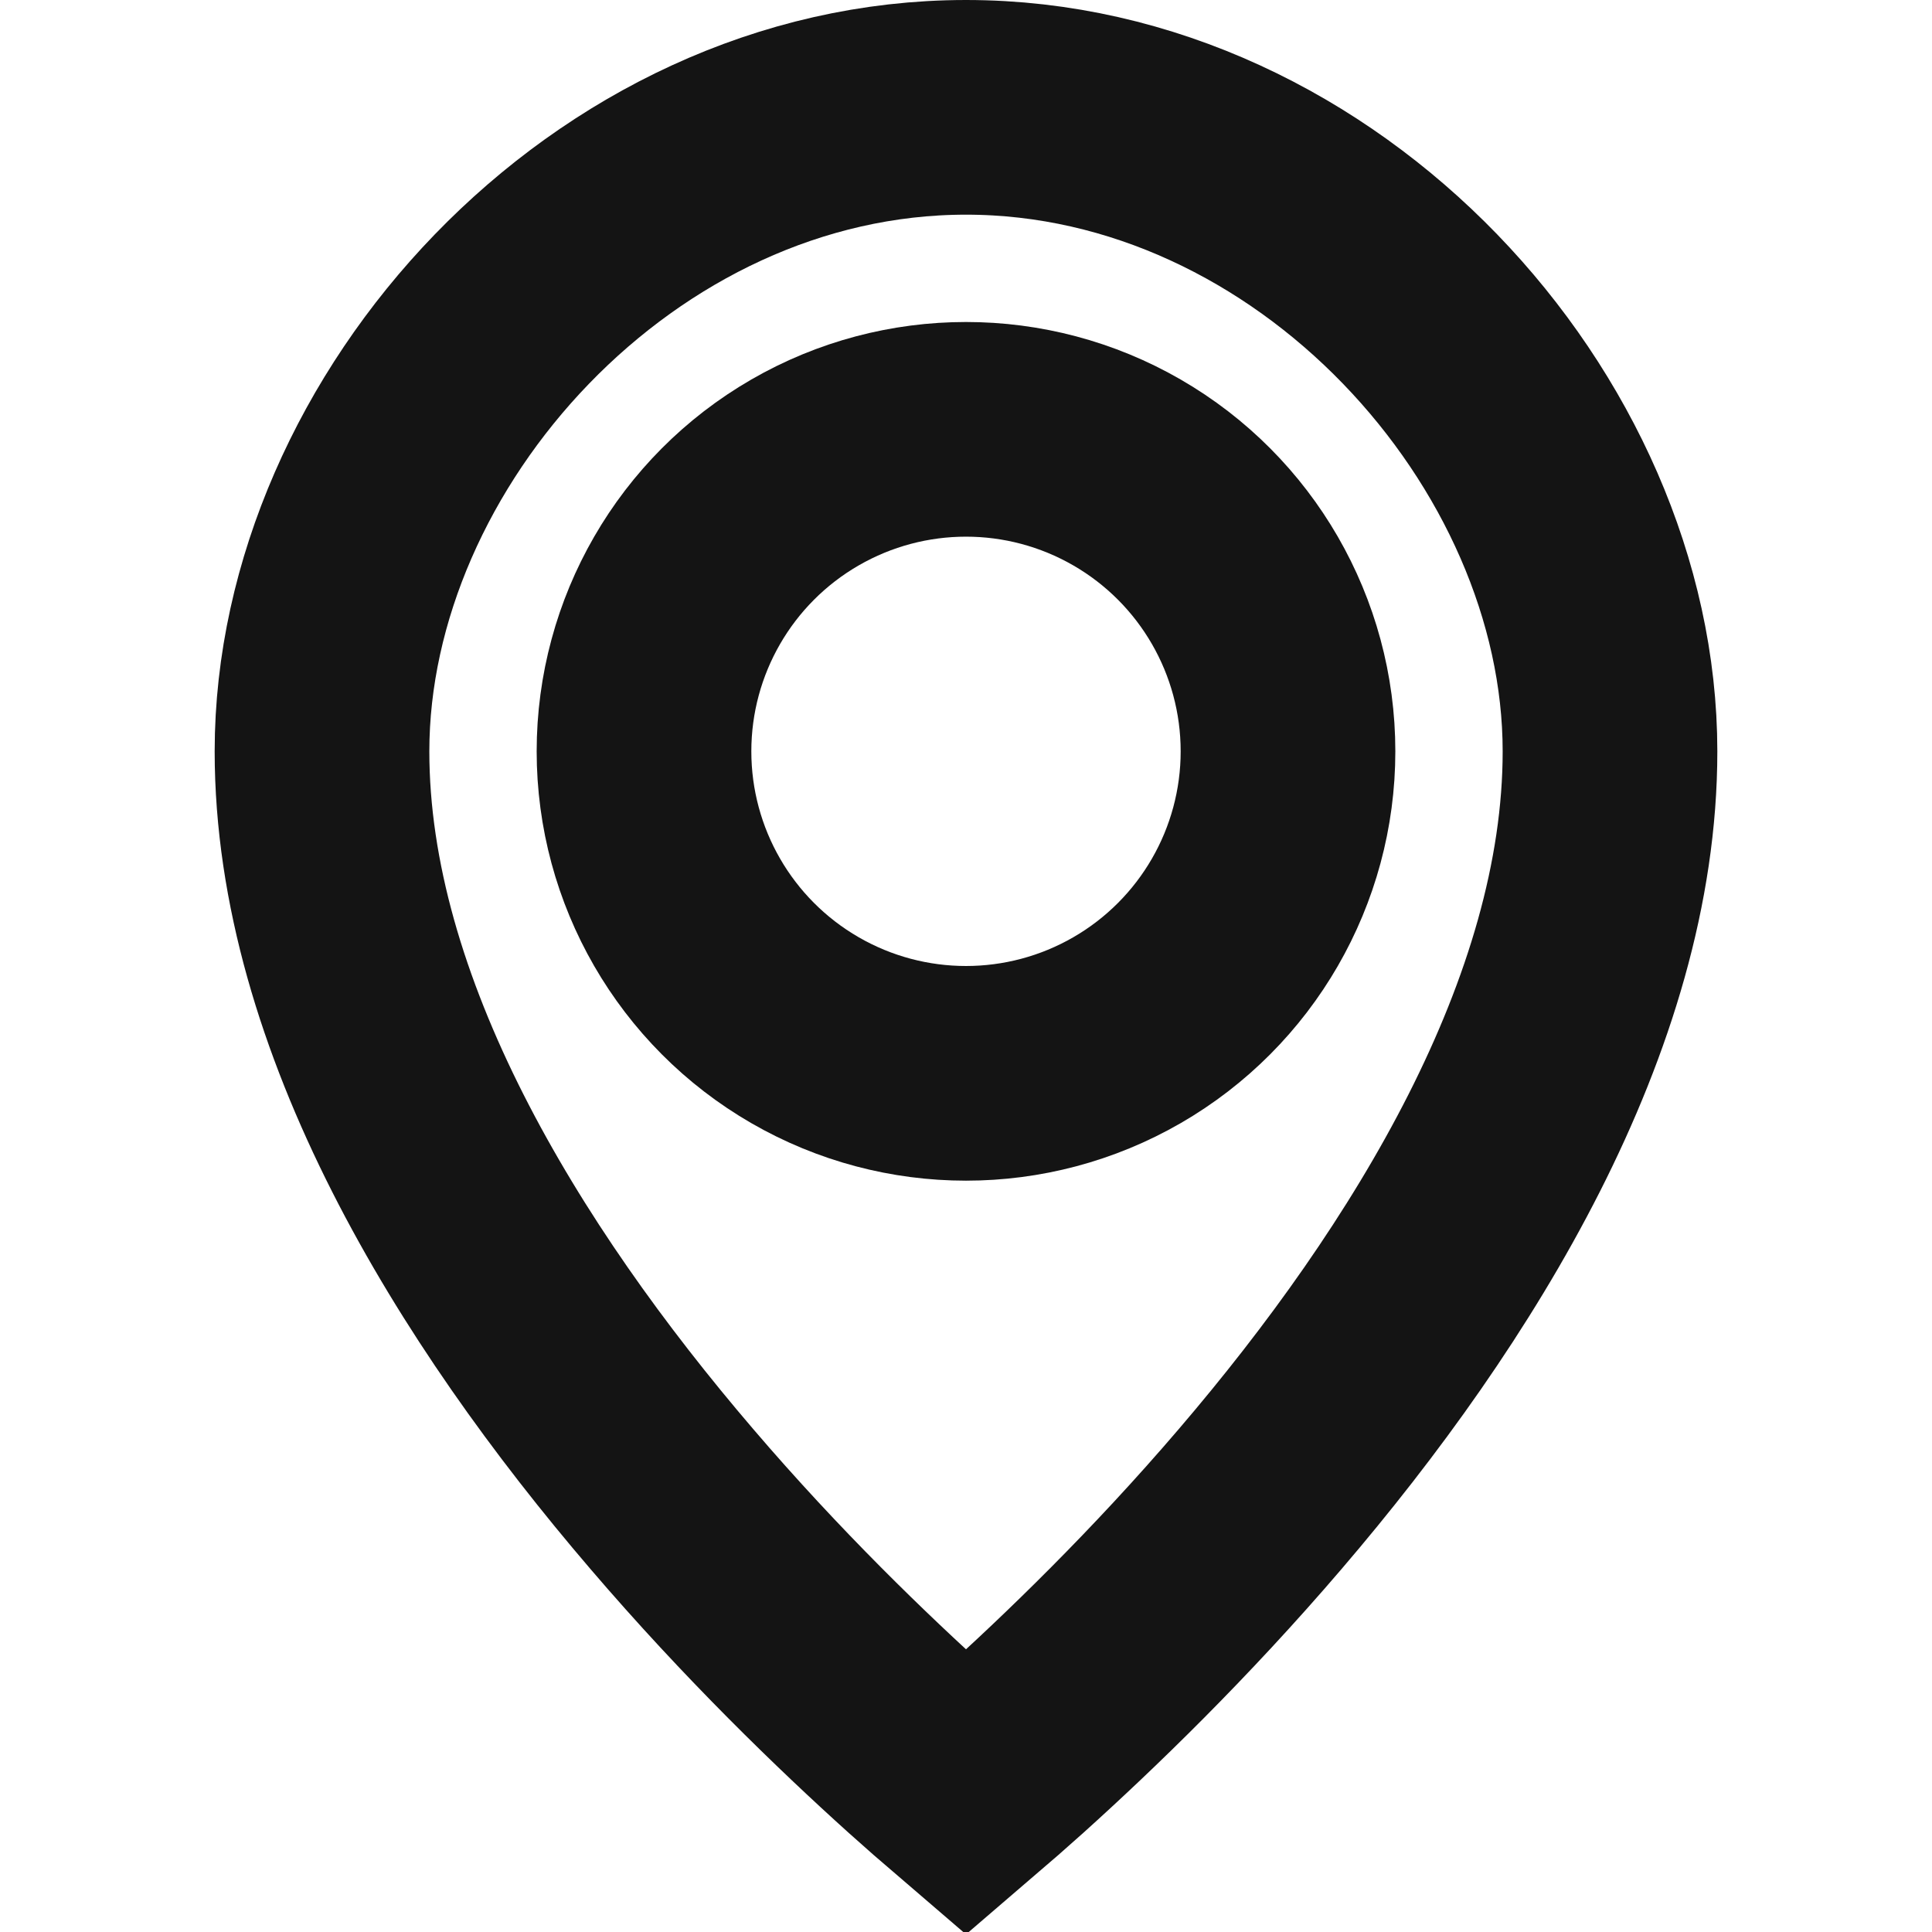
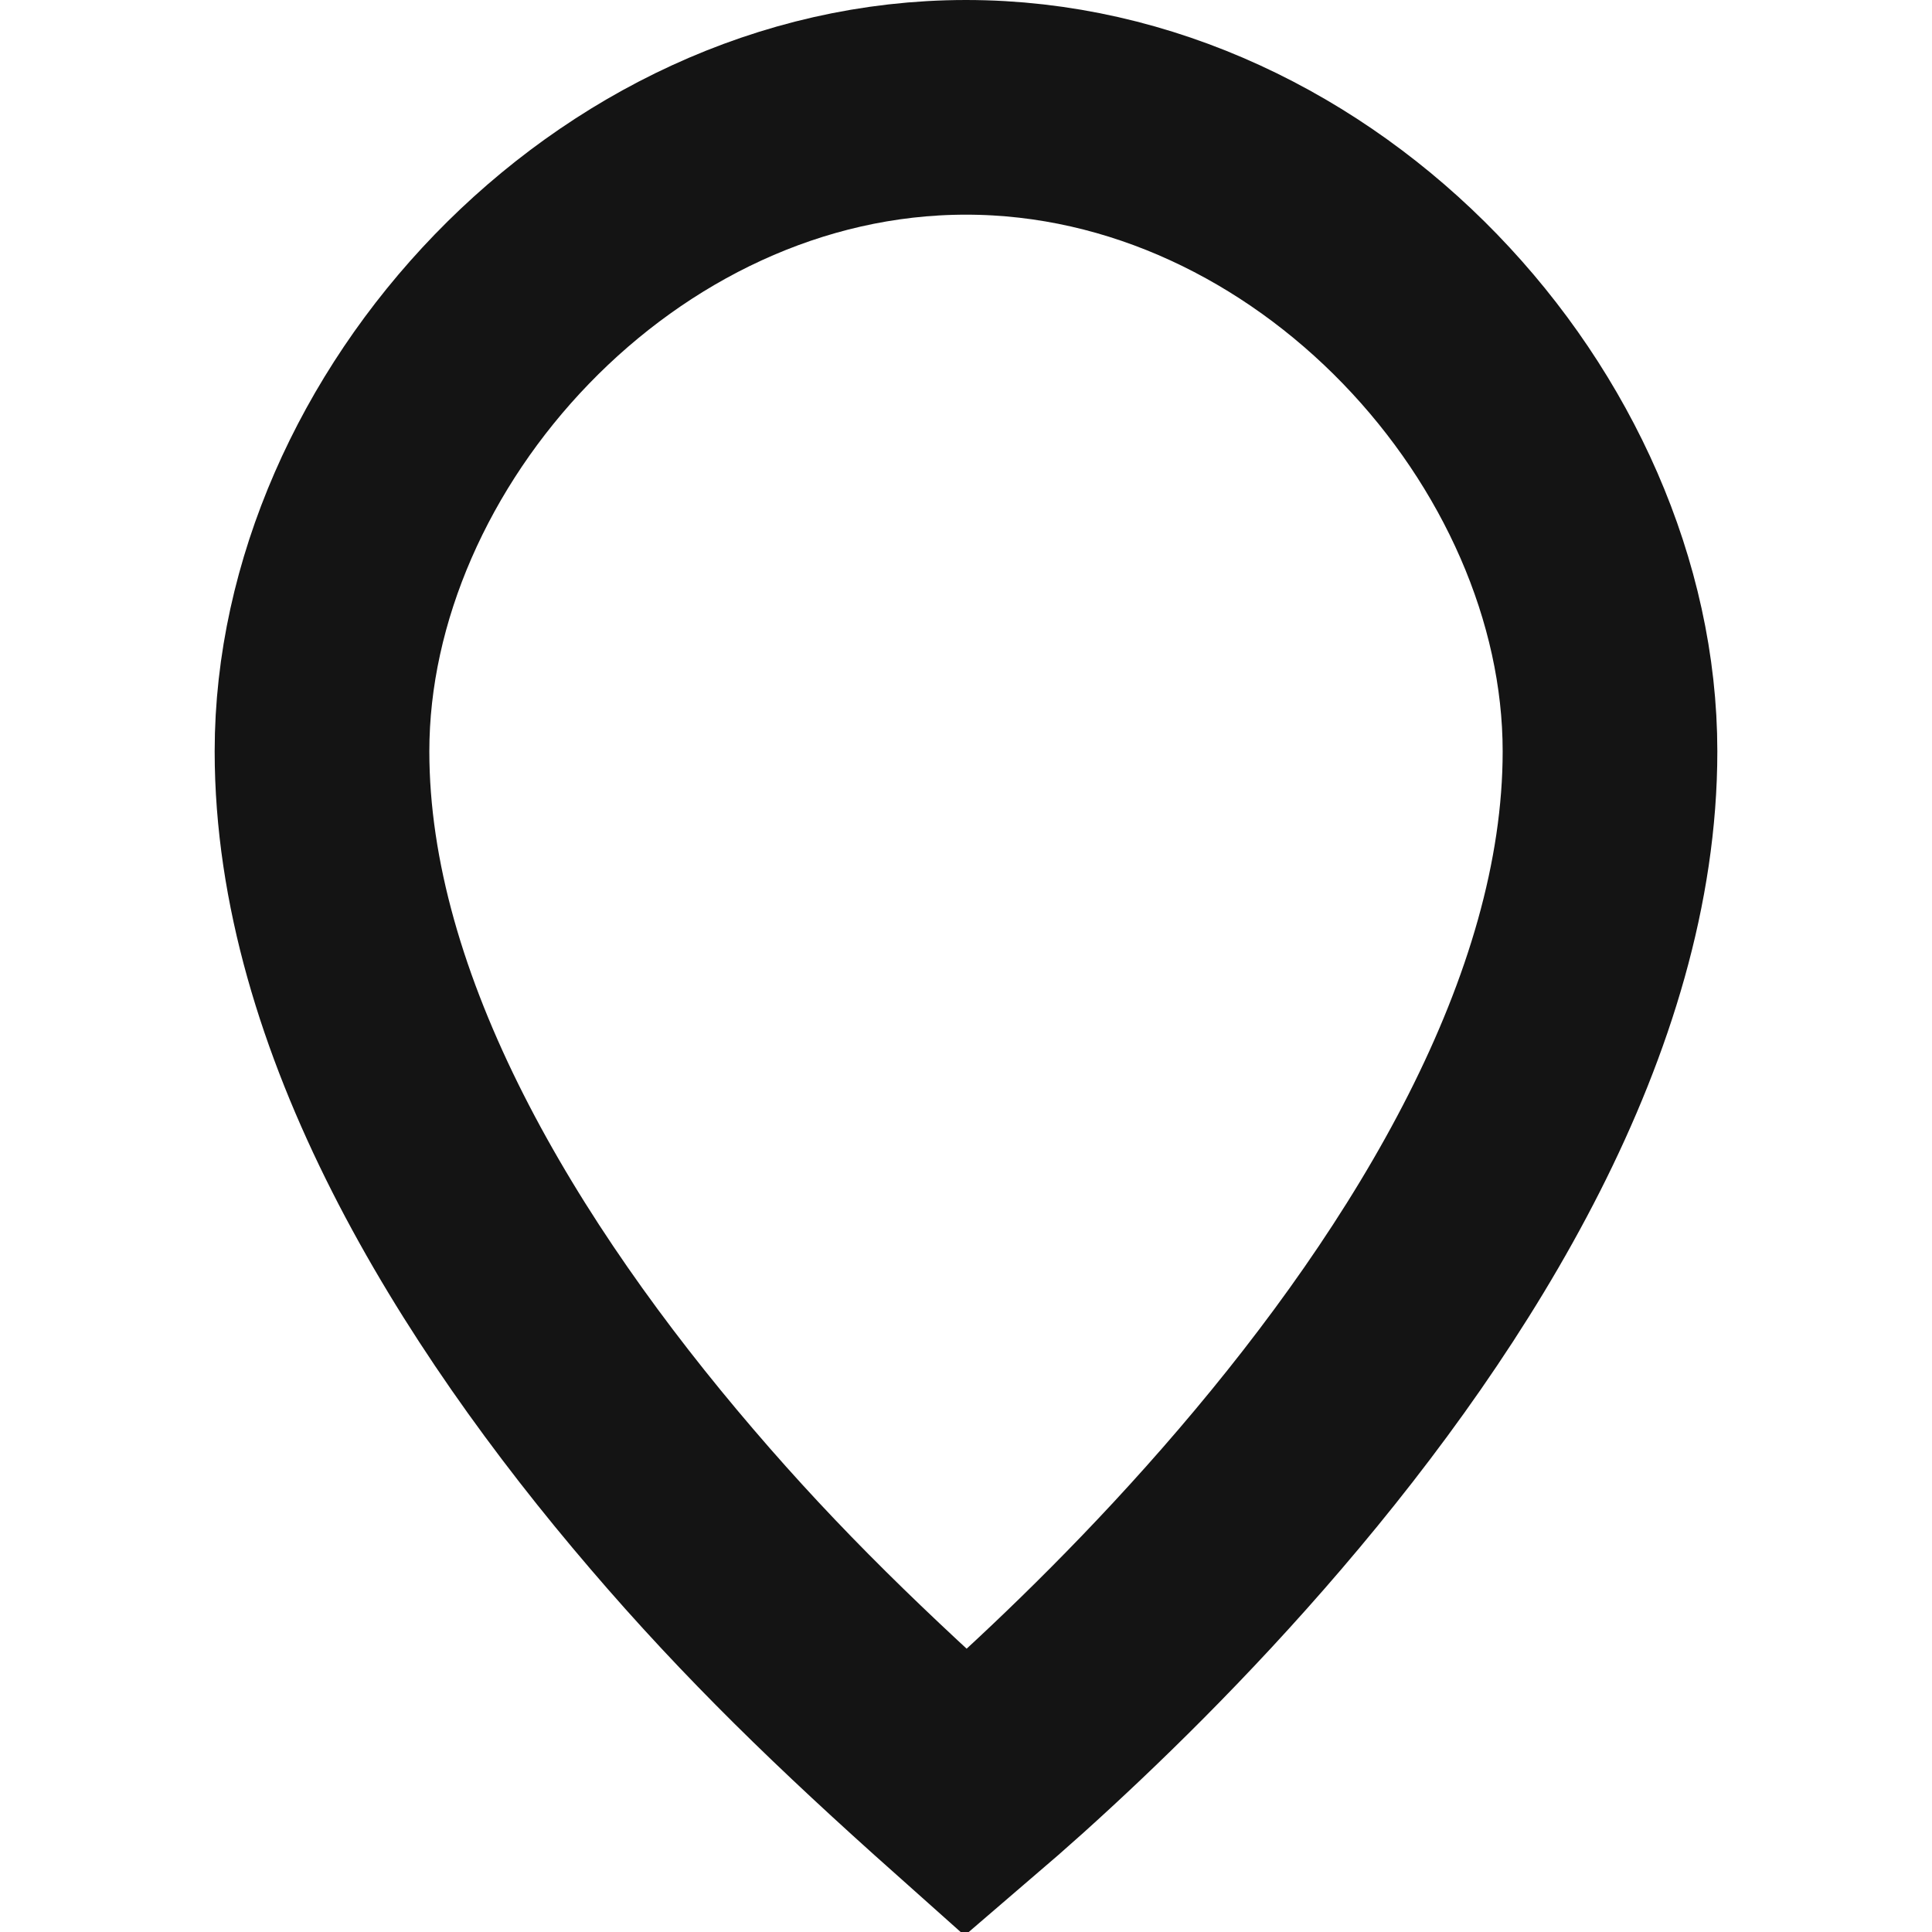
<svg xmlns="http://www.w3.org/2000/svg" width="18" height="18" viewBox="0 0 18 18" fill="none">
  <g id="Venue Icon">
-     <path id="Ellipse 40" d="M15 7C15 9.448 13.457 11.962 11.74 13.967C10.901 14.948 10.058 15.762 9.425 16.332C9.269 16.472 9.126 16.597 9 16.705C8.874 16.597 8.731 16.472 8.575 16.332C7.942 15.762 7.099 14.948 6.26 13.967C4.542 11.962 3 9.448 3 7C3 4.011 5.719 1 9 1C12.281 1 15 4.011 15 7Z" stroke="#141414" stroke-width="2" />
-     <circle id="Ellipse 41" cx="9" cy="7" r="3" stroke="#141414" stroke-width="2" />
+     <path id="Ellipse 40" d="M15 7C15 9.448 13.457 11.962 11.74 13.967C10.901 14.948 10.058 15.762 9.425 16.332C9.269 16.472 9.126 16.597 9 16.705C7.942 15.762 7.099 14.948 6.26 13.967C4.542 11.962 3 9.448 3 7C3 4.011 5.719 1 9 1C12.281 1 15 4.011 15 7Z" stroke="#141414" stroke-width="2" />
  </g>
</svg>